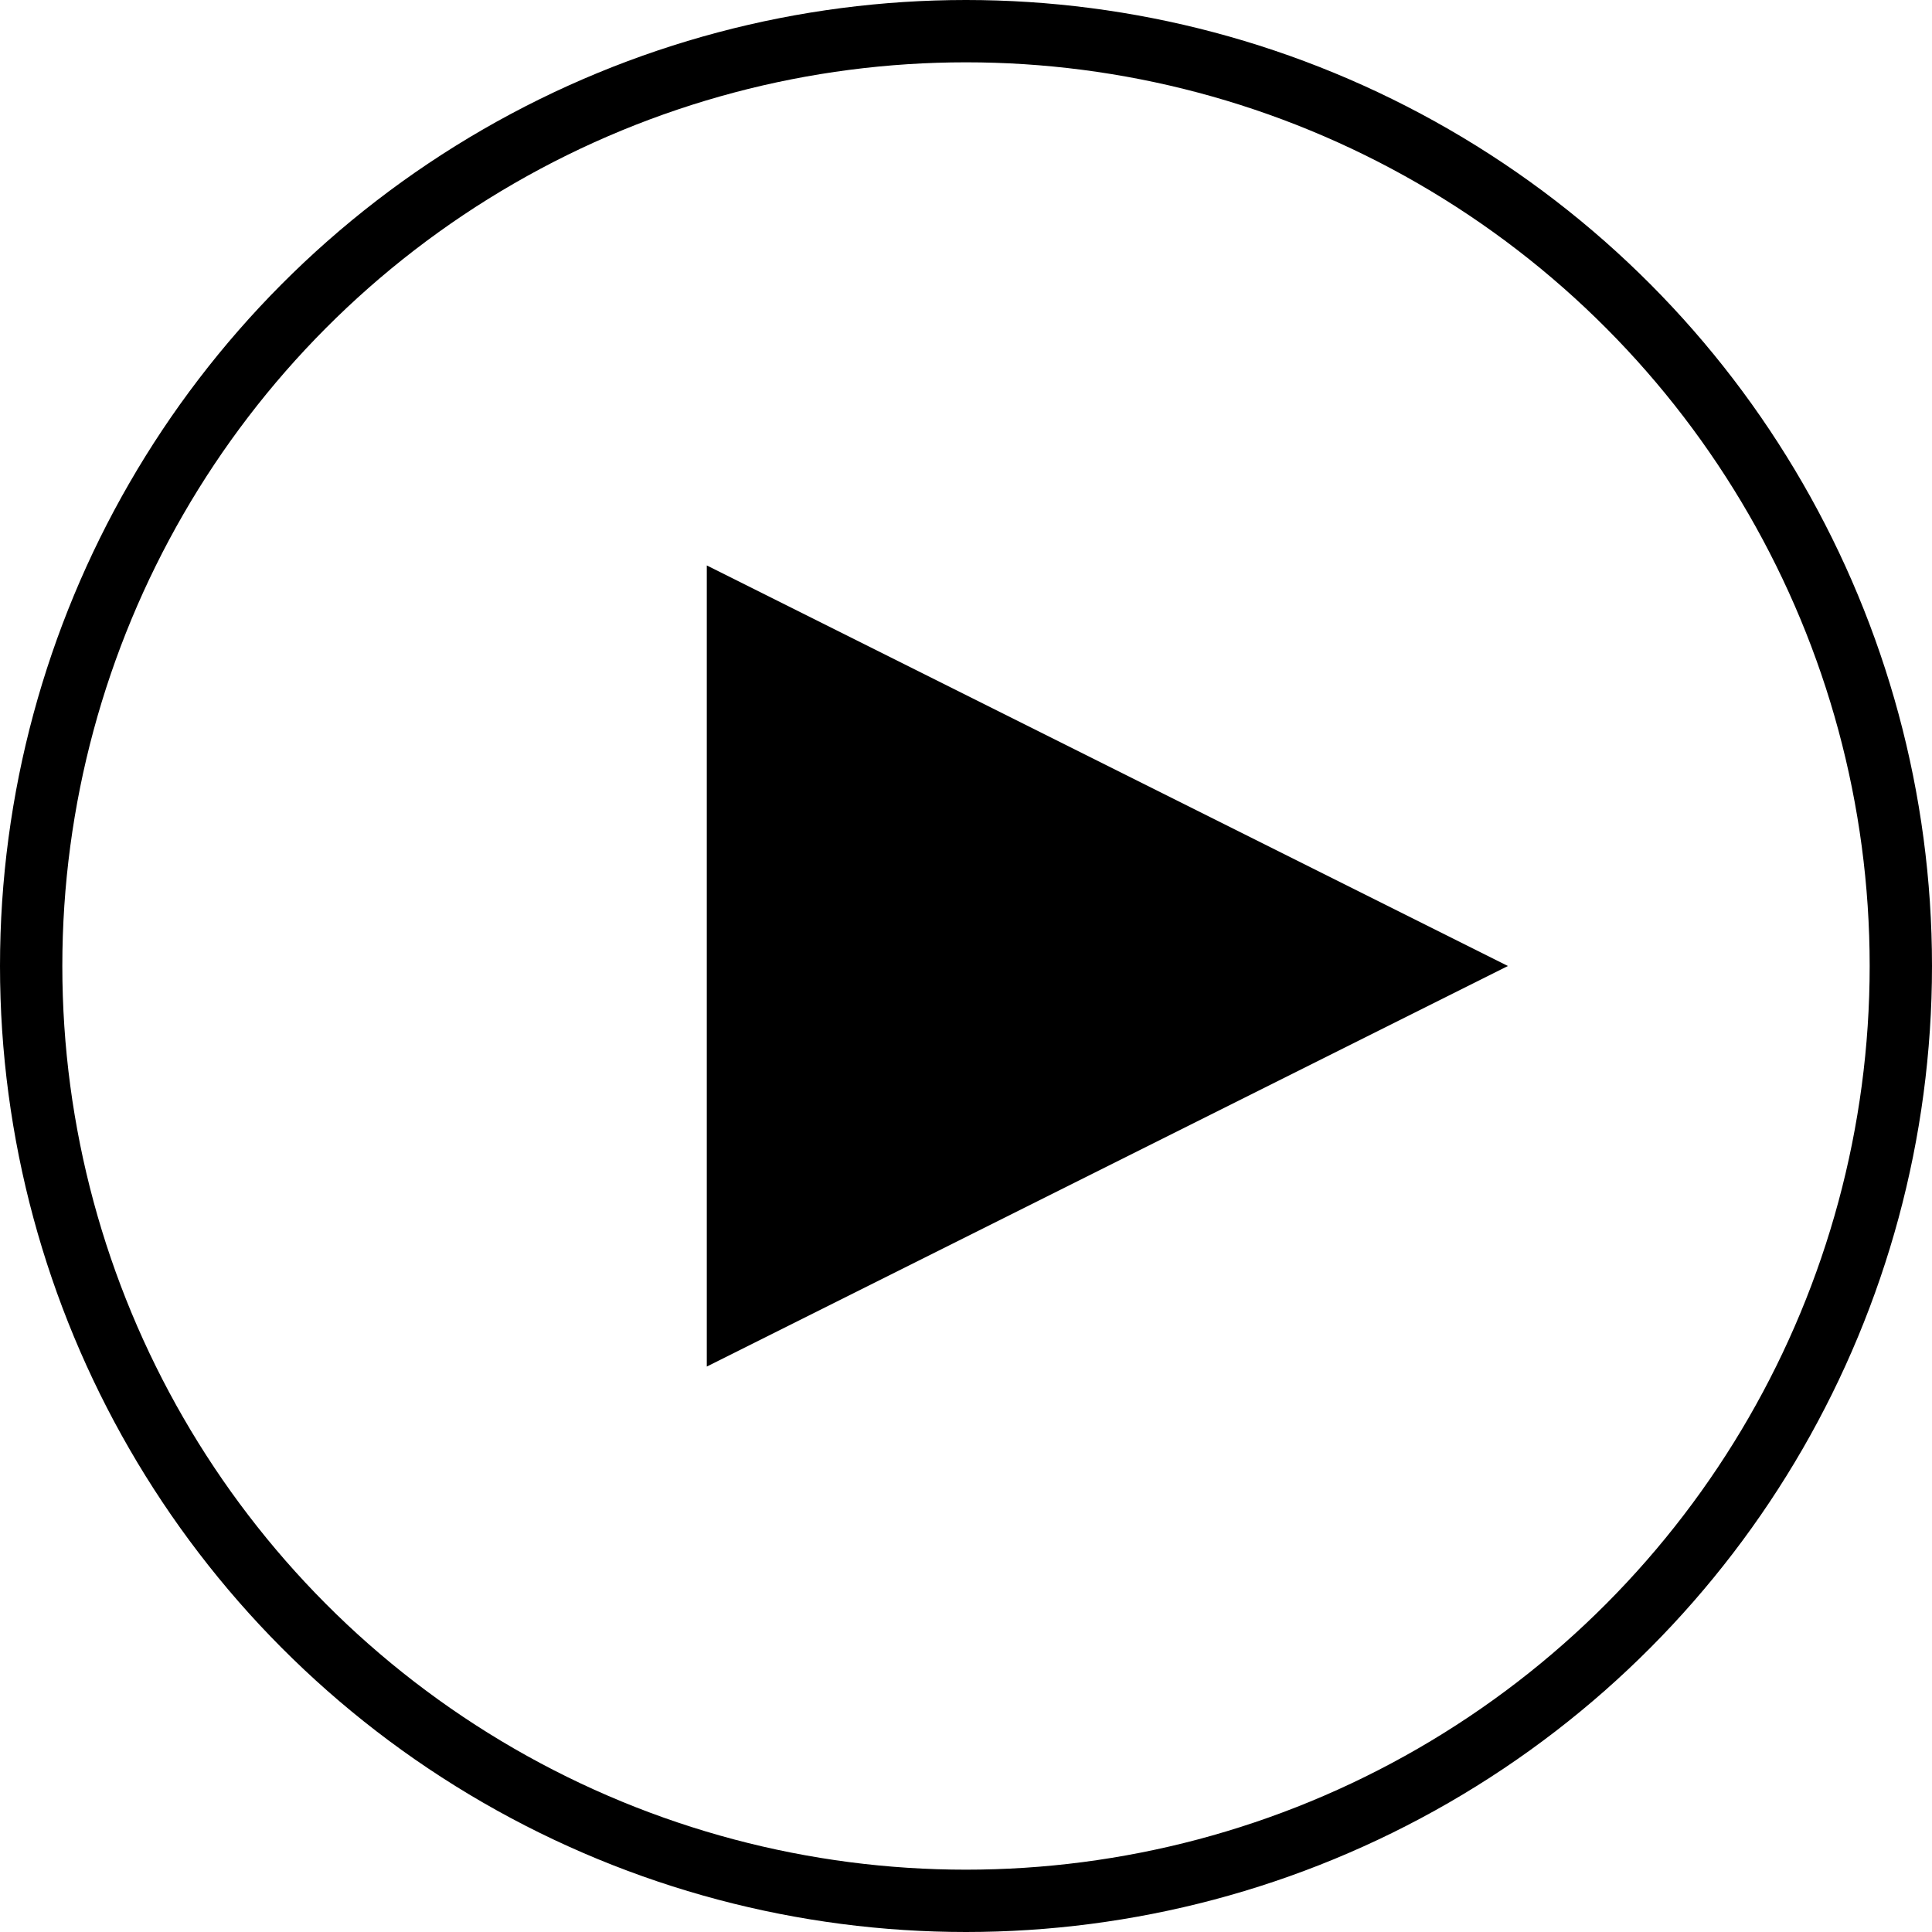
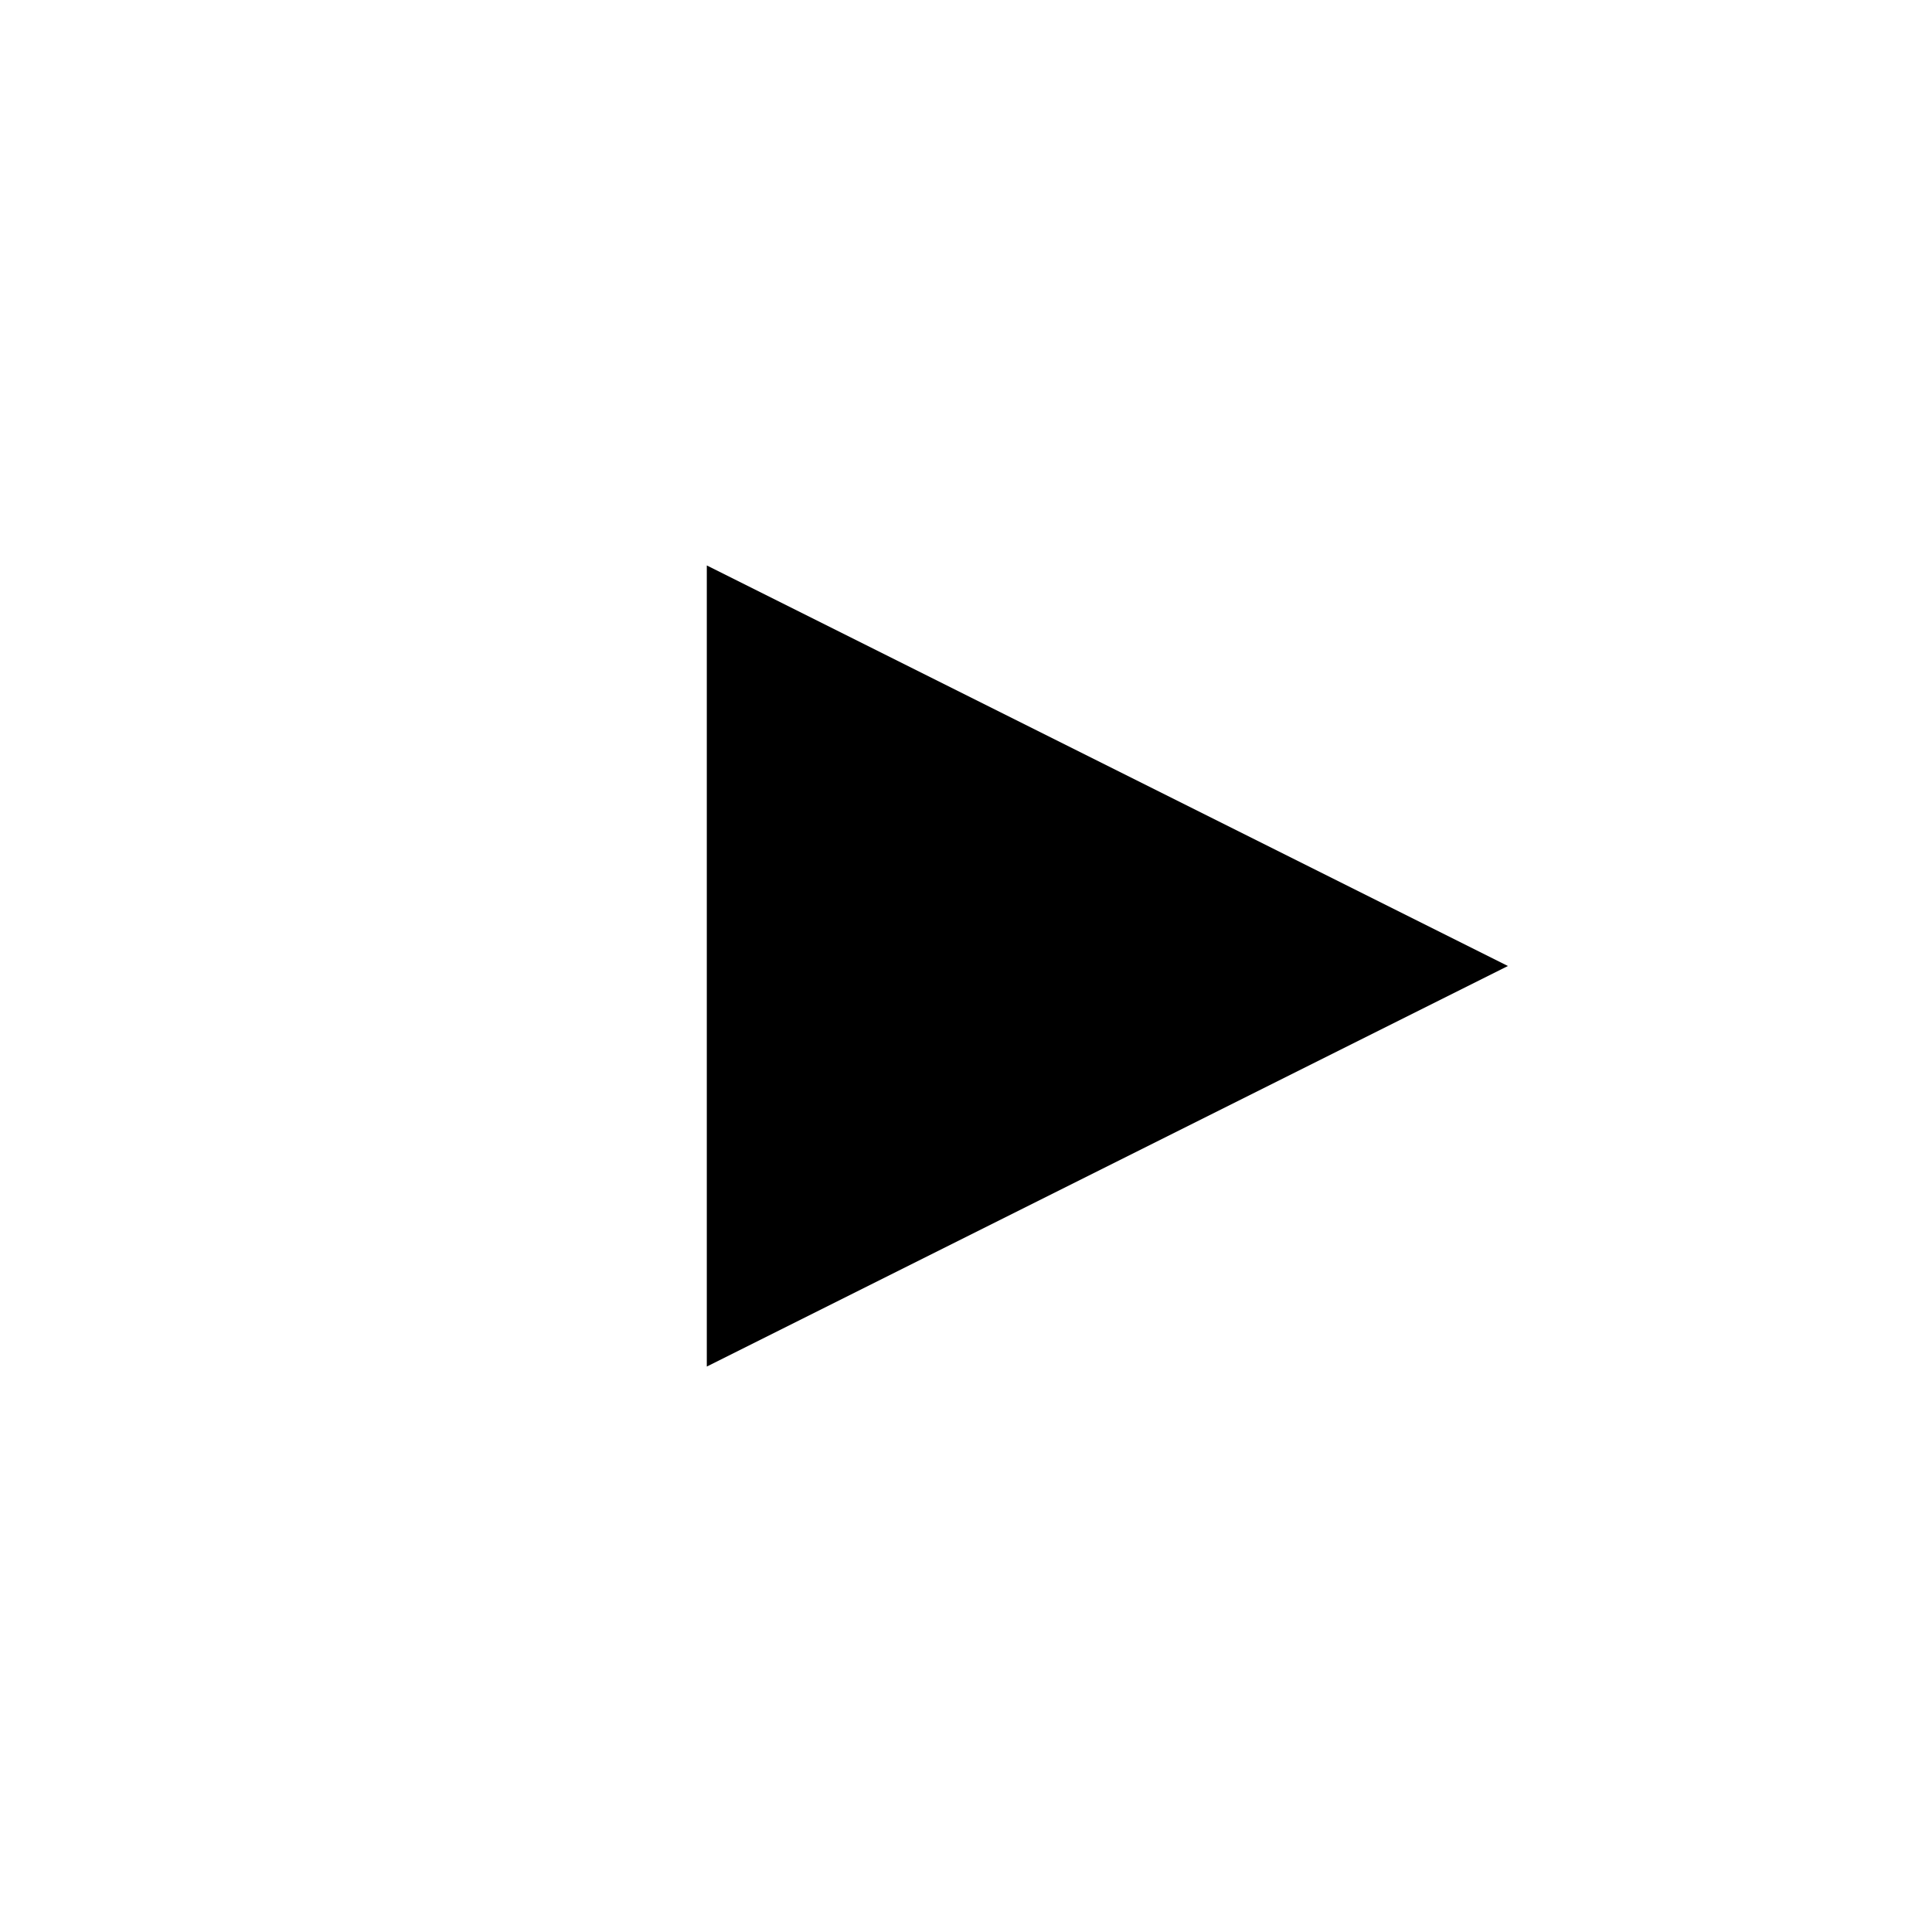
<svg xmlns="http://www.w3.org/2000/svg" width="31px" height="31px" viewBox="0 0 31 31" version="1.1">
  <title>icon-play-black</title>
  <desc>Created with Sketch.</desc>
  <defs />
  <g id="Page-1" stroke="none" stroke-width="1" fill="none" fill-rule="evenodd">
    <g id="icon-play-black">
      <polygon id="Triangle" fill="#000000" fill-rule="nonzero" points="24.195 15.5 11.341 21.927 11.341 9.073" />
-       <circle id="Oval-4" stroke="#000000" cx="15.5" cy="15.5" r="15" />
    </g>
  </g>
</svg>